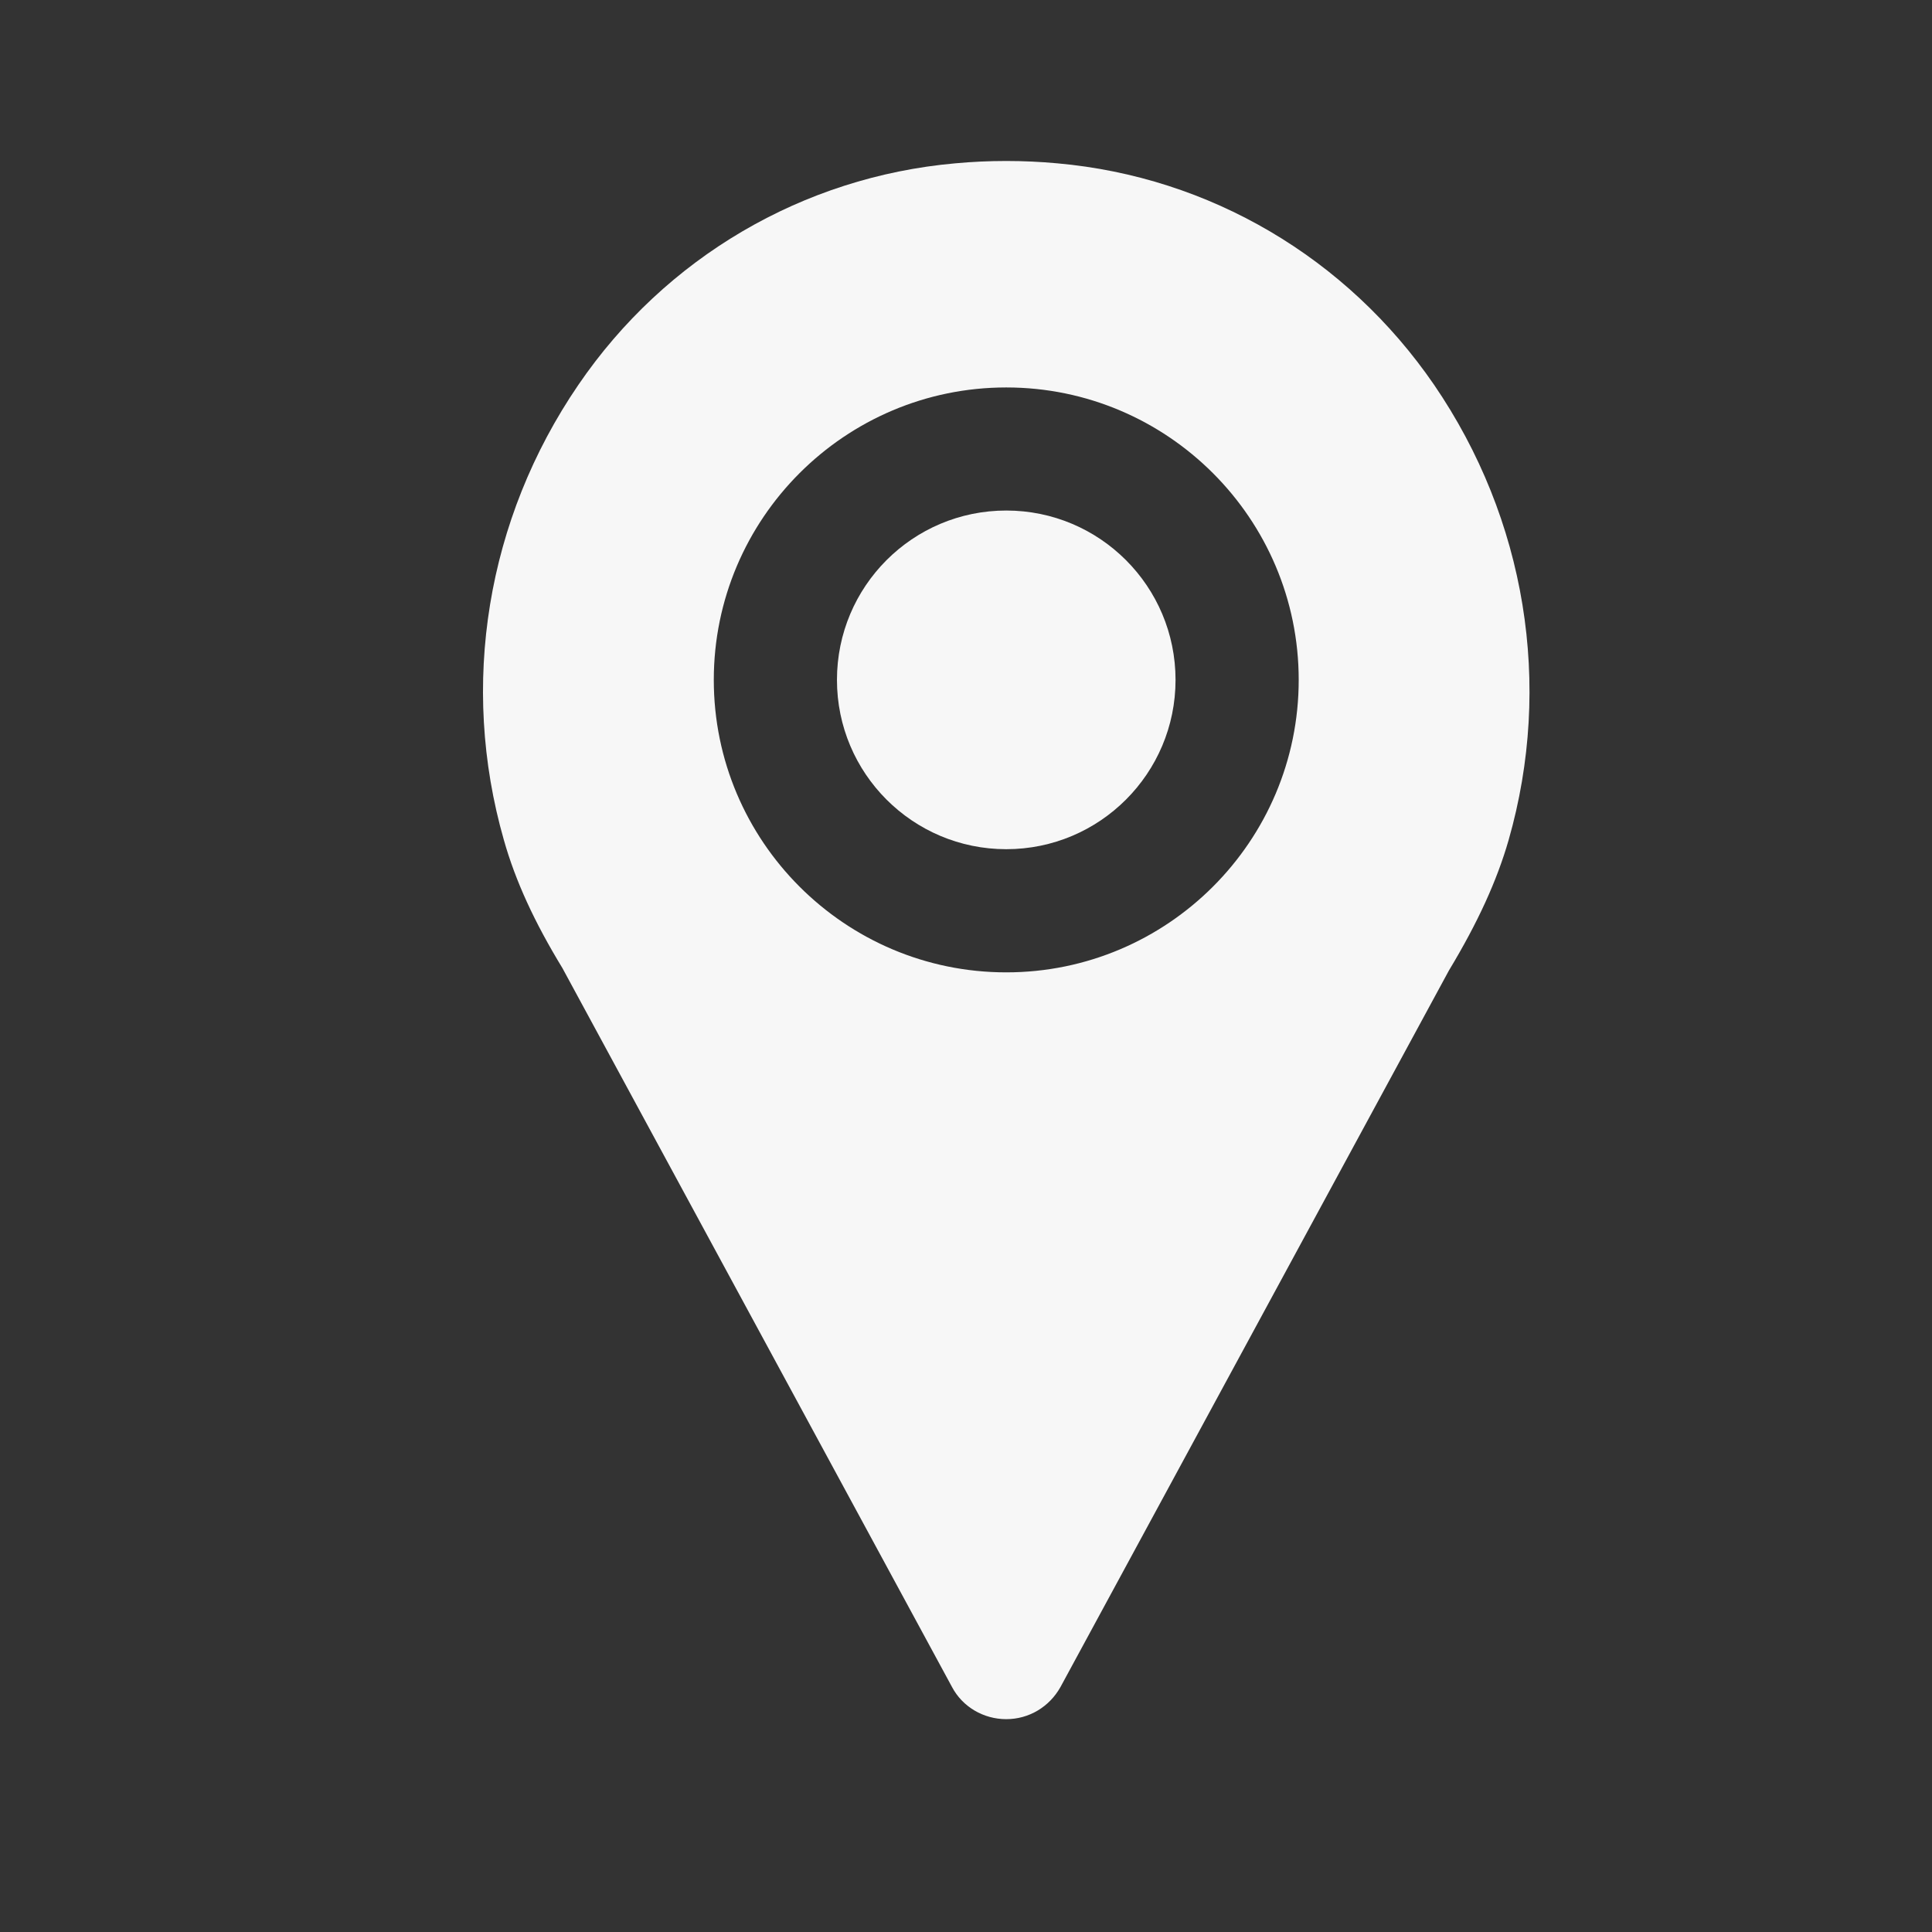
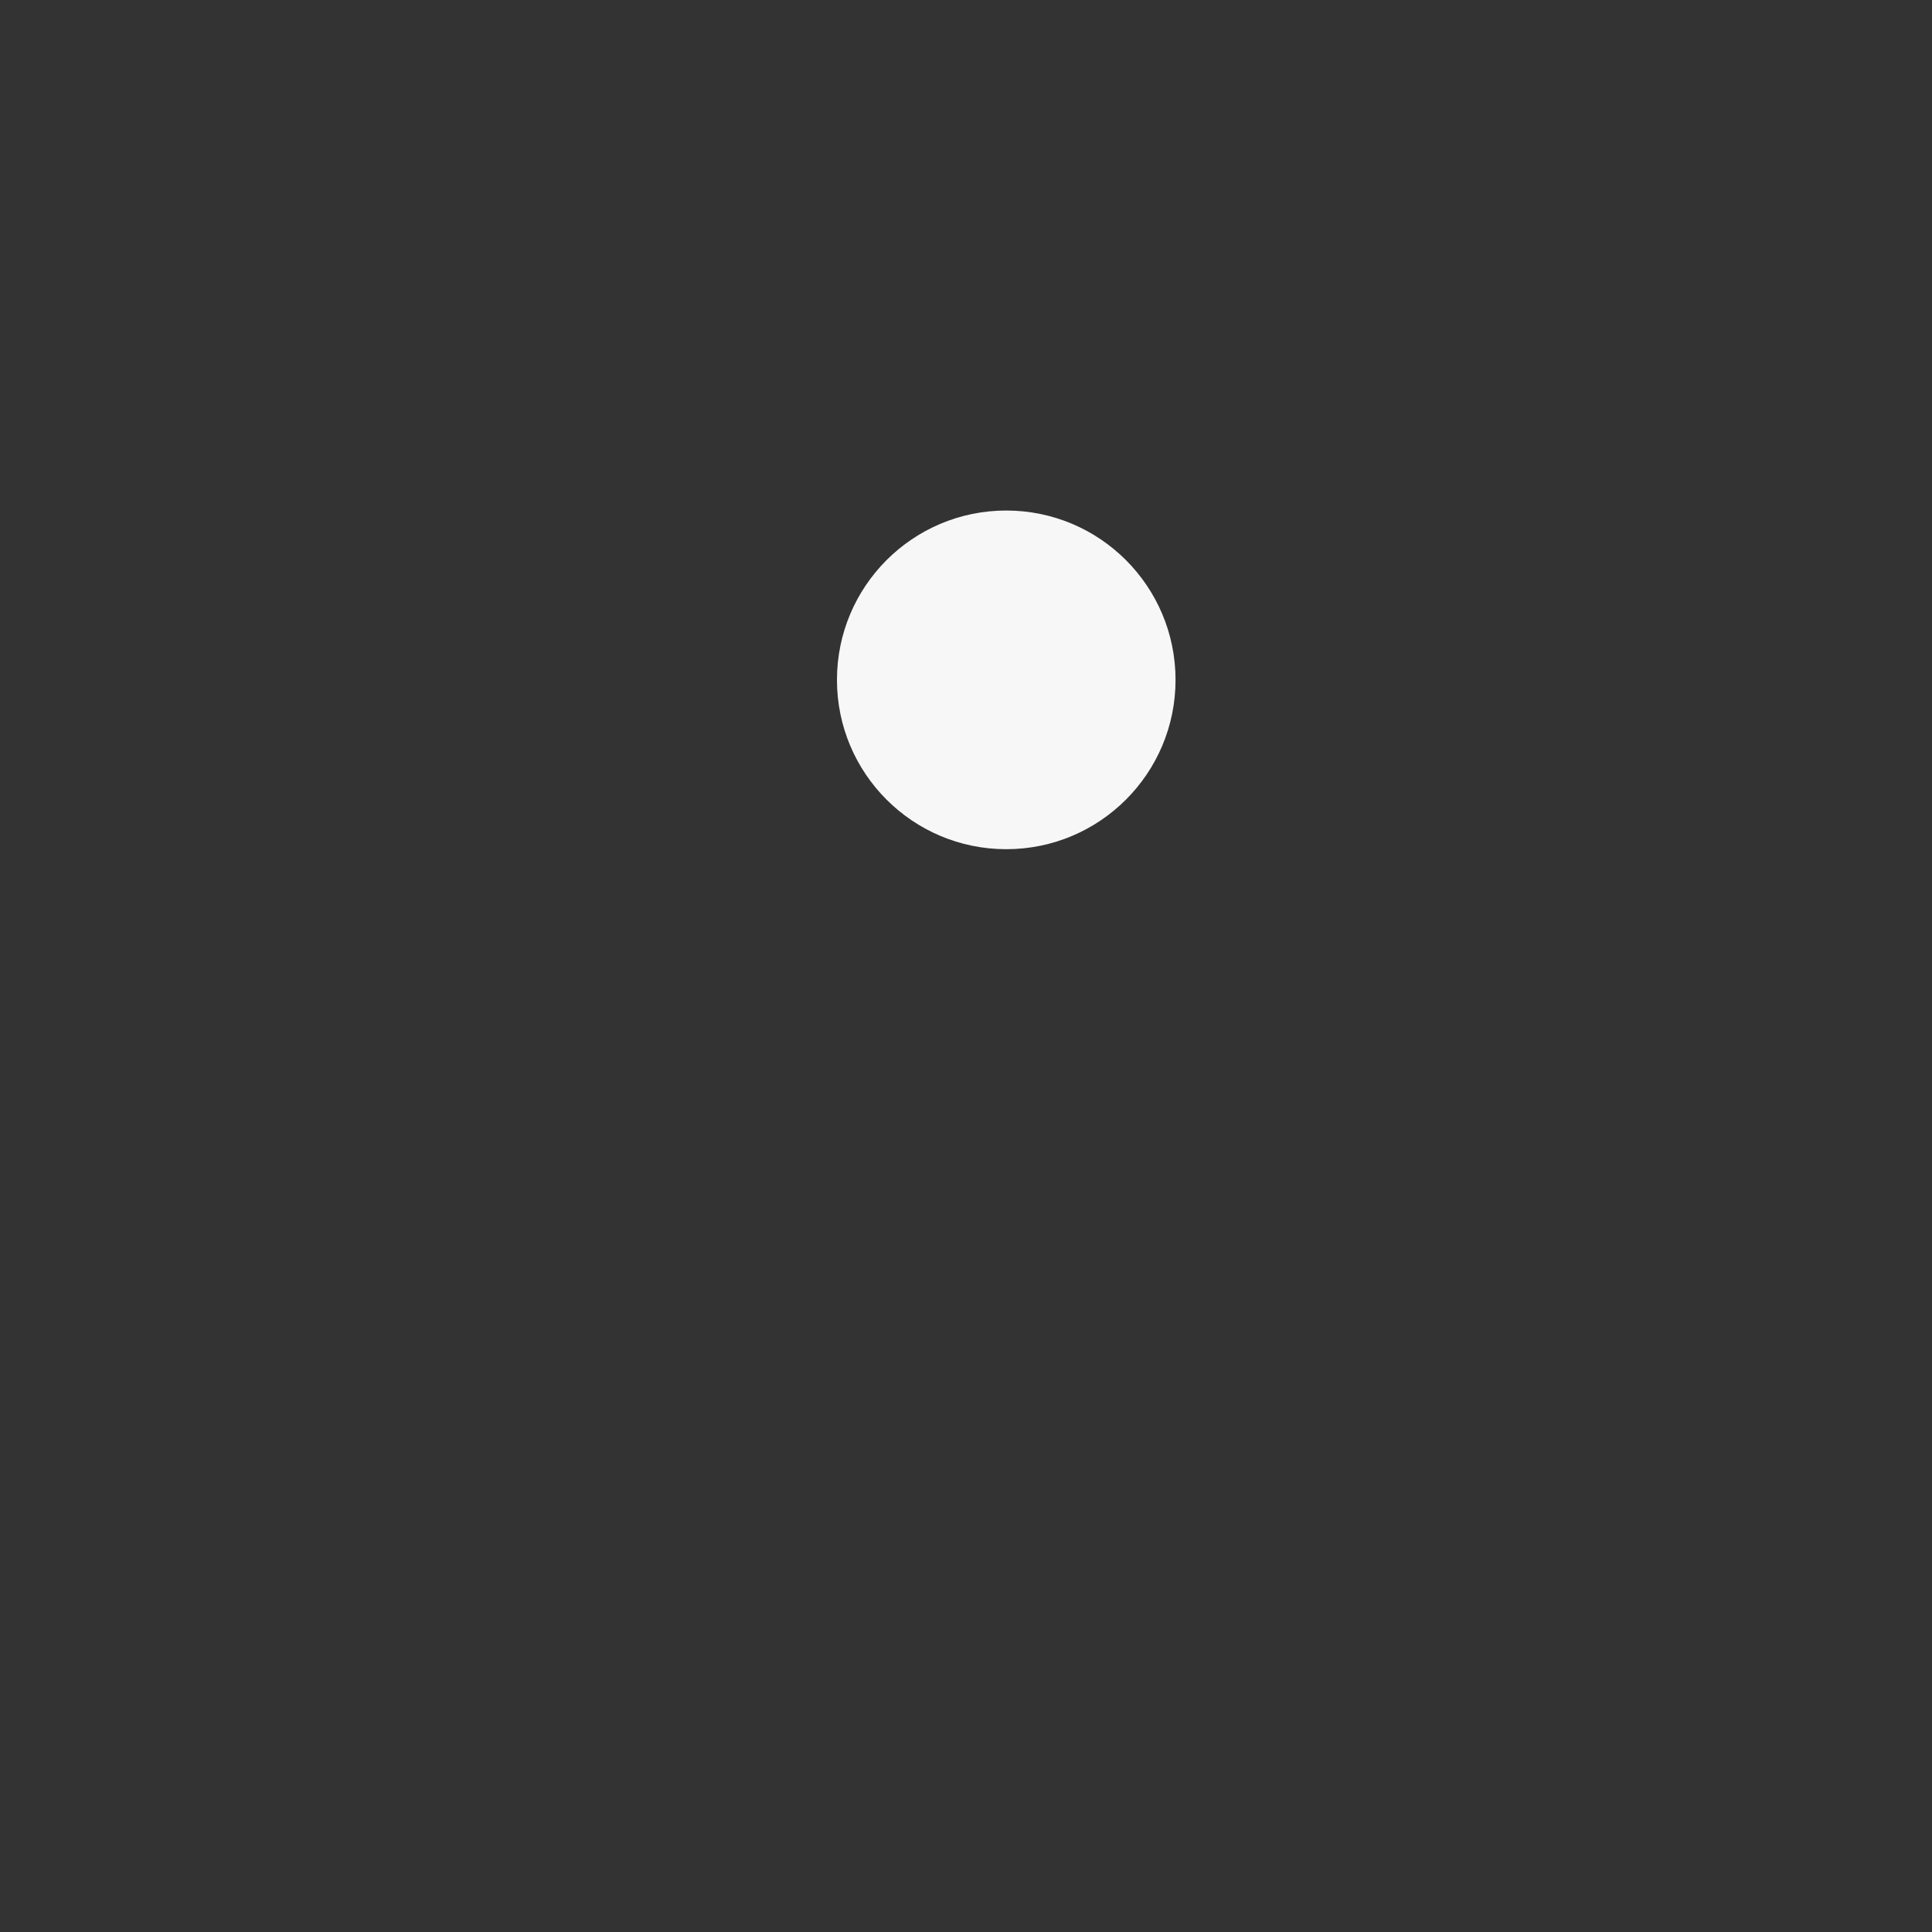
<svg xmlns="http://www.w3.org/2000/svg" width="24" height="24" viewBox="0 0 24 24" fill="none">
  <rect x="0" y="0" width="24" height="24" fill="#333333" stroke="none" />
  <path d="M12.5 10.549C13.662 10.549 14.603 9.607 14.603 8.446C14.603 7.284 13.662 6.342 12.5 6.342C11.338 6.342 10.397 7.284 10.397 8.446C10.397 9.607 11.338 10.549 12.5 10.549Z" fill="#F7F7F7" />
-   <path d="M6.986 12.025L11.827 20.958C11.957 21.203 12.217 21.356 12.5 21.356C12.783 21.356 13.035 21.203 13.173 20.958L17.999 12.056C18.359 11.459 18.596 10.939 18.741 10.434C19.292 8.507 18.955 6.449 17.816 4.782C16.73 3.199 15.024 2.197 13.135 2.029C12.714 1.99 12.286 1.99 11.865 2.029C9.976 2.197 8.263 3.199 7.184 4.782C6.045 6.449 5.708 8.507 6.259 10.434C6.404 10.947 6.641 11.459 6.986 12.025ZM12.5 4.813C14.504 4.813 16.133 6.442 16.133 8.446C16.133 10.45 14.504 12.079 12.5 12.079C10.496 12.079 8.867 10.45 8.867 8.446C8.867 6.442 10.496 4.813 12.5 4.813Z" fill="#F7F7F7" />
</svg>